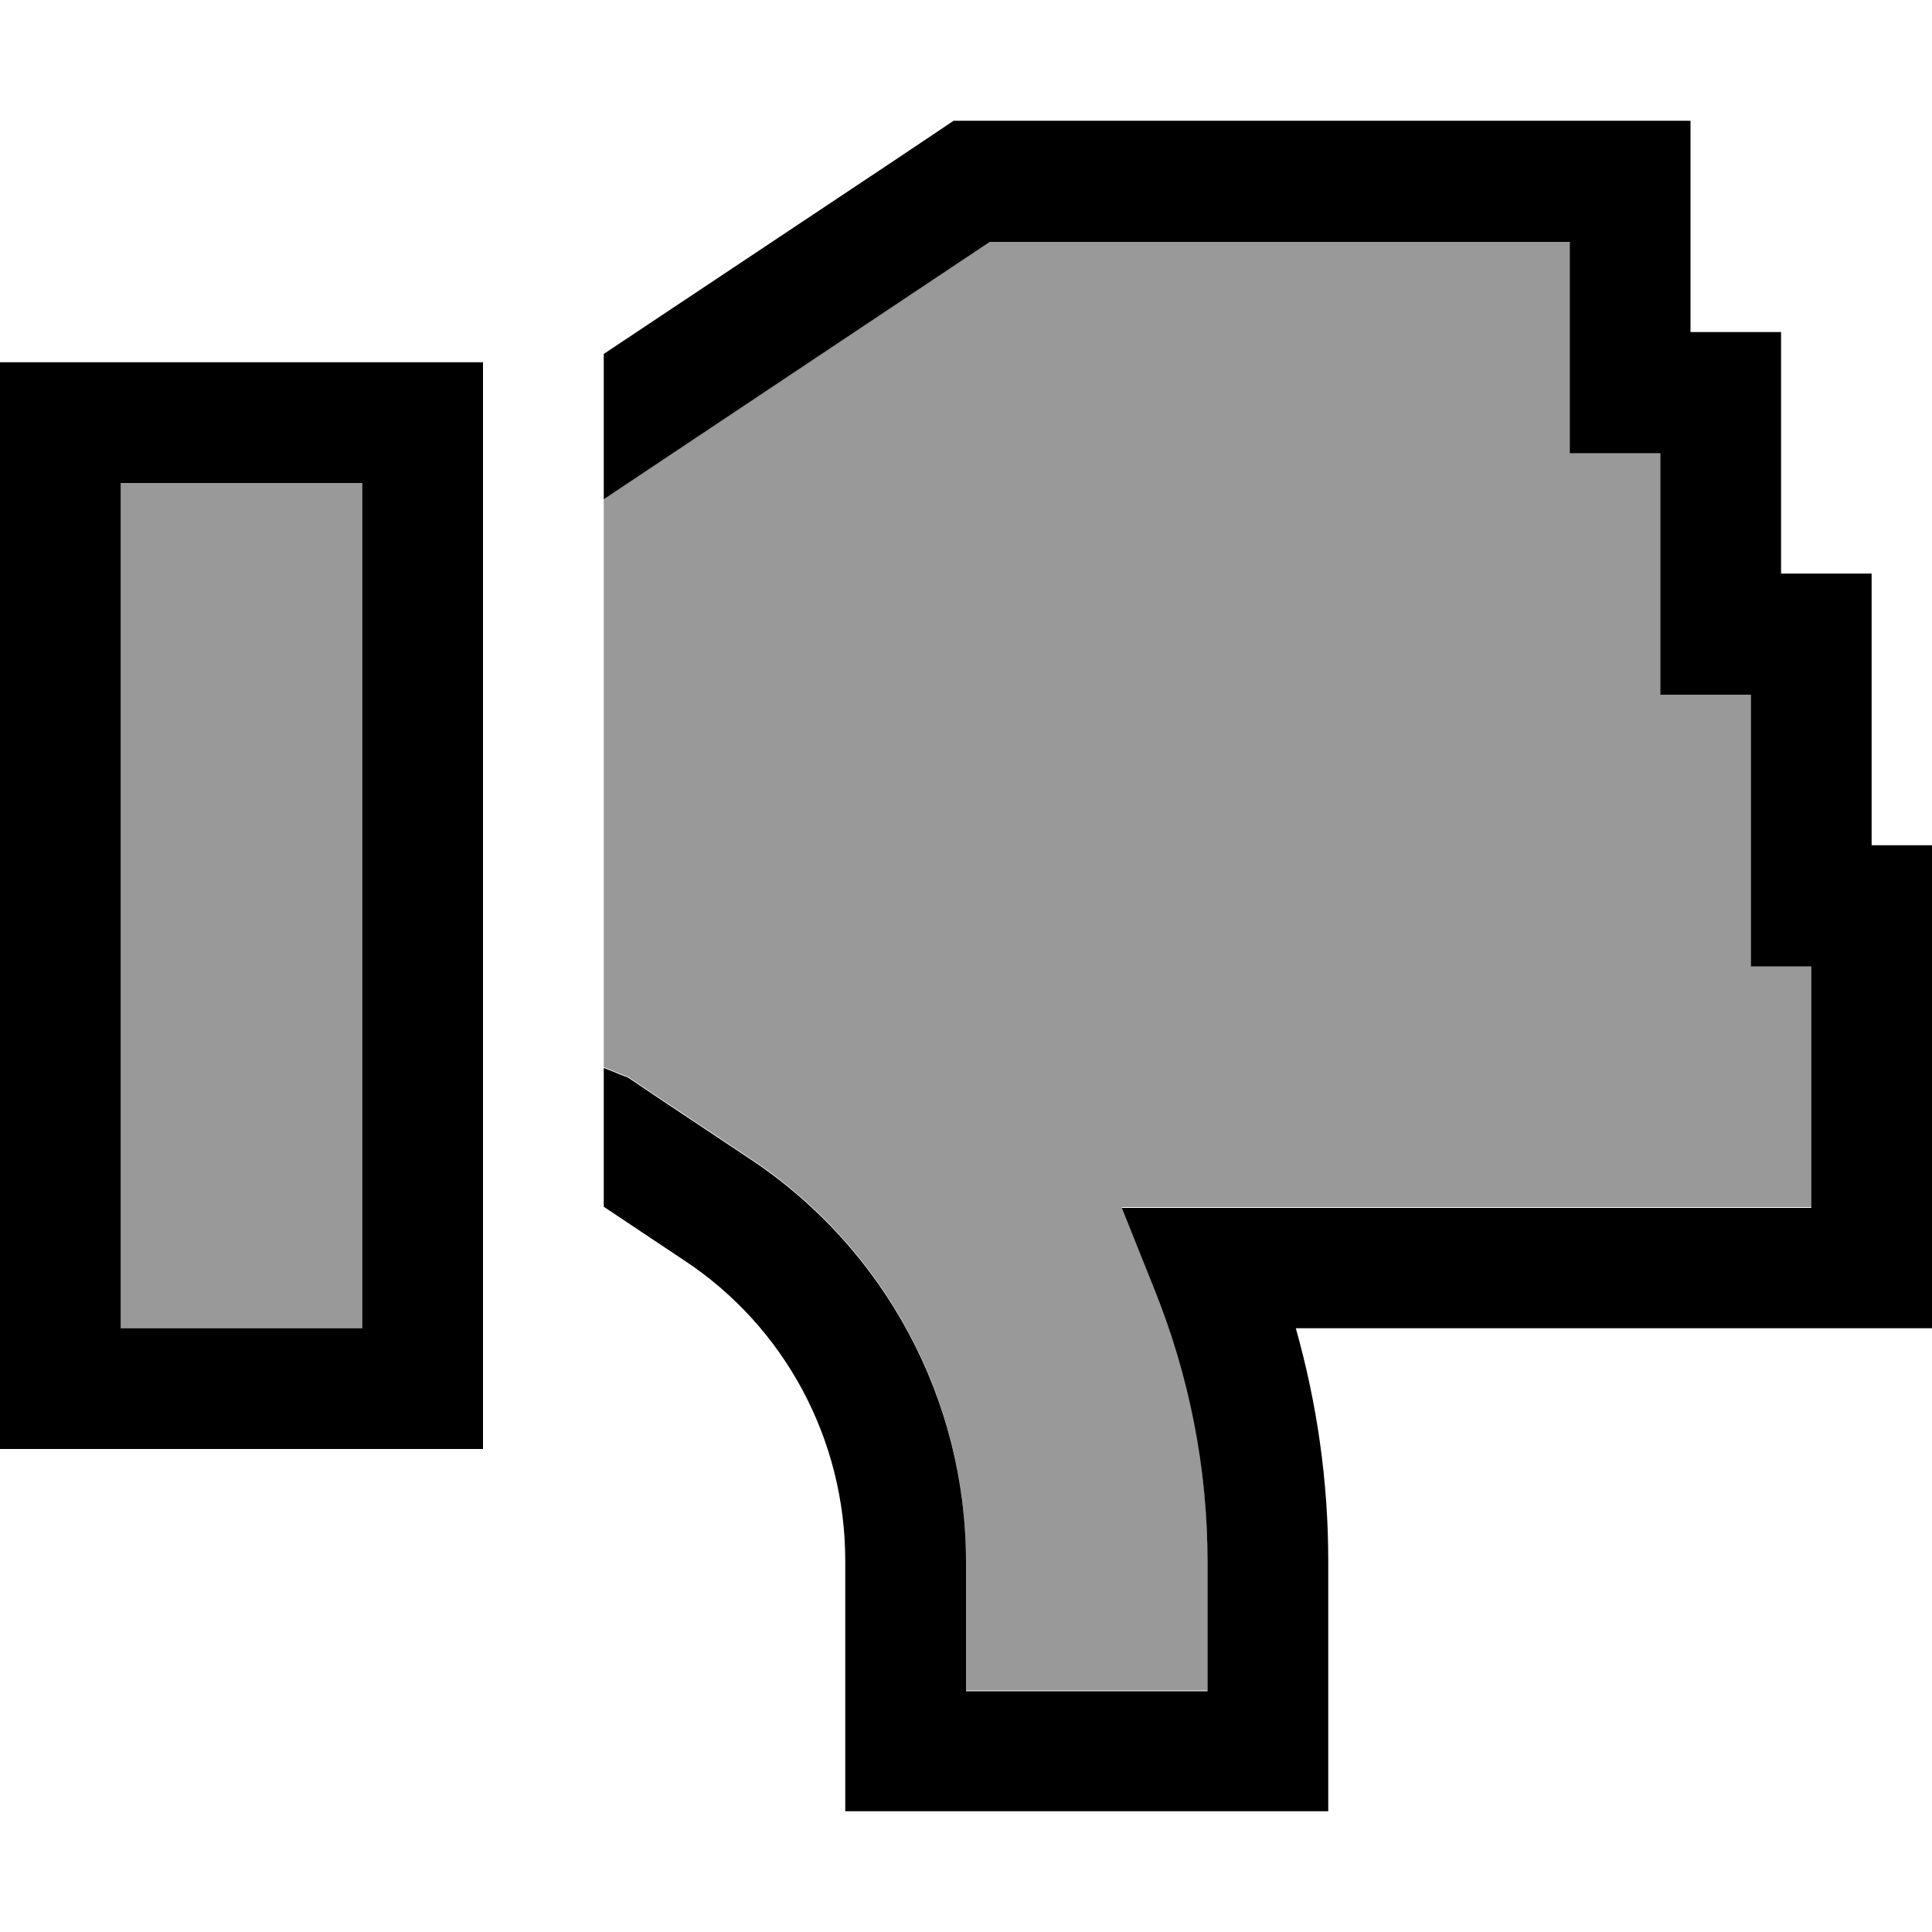
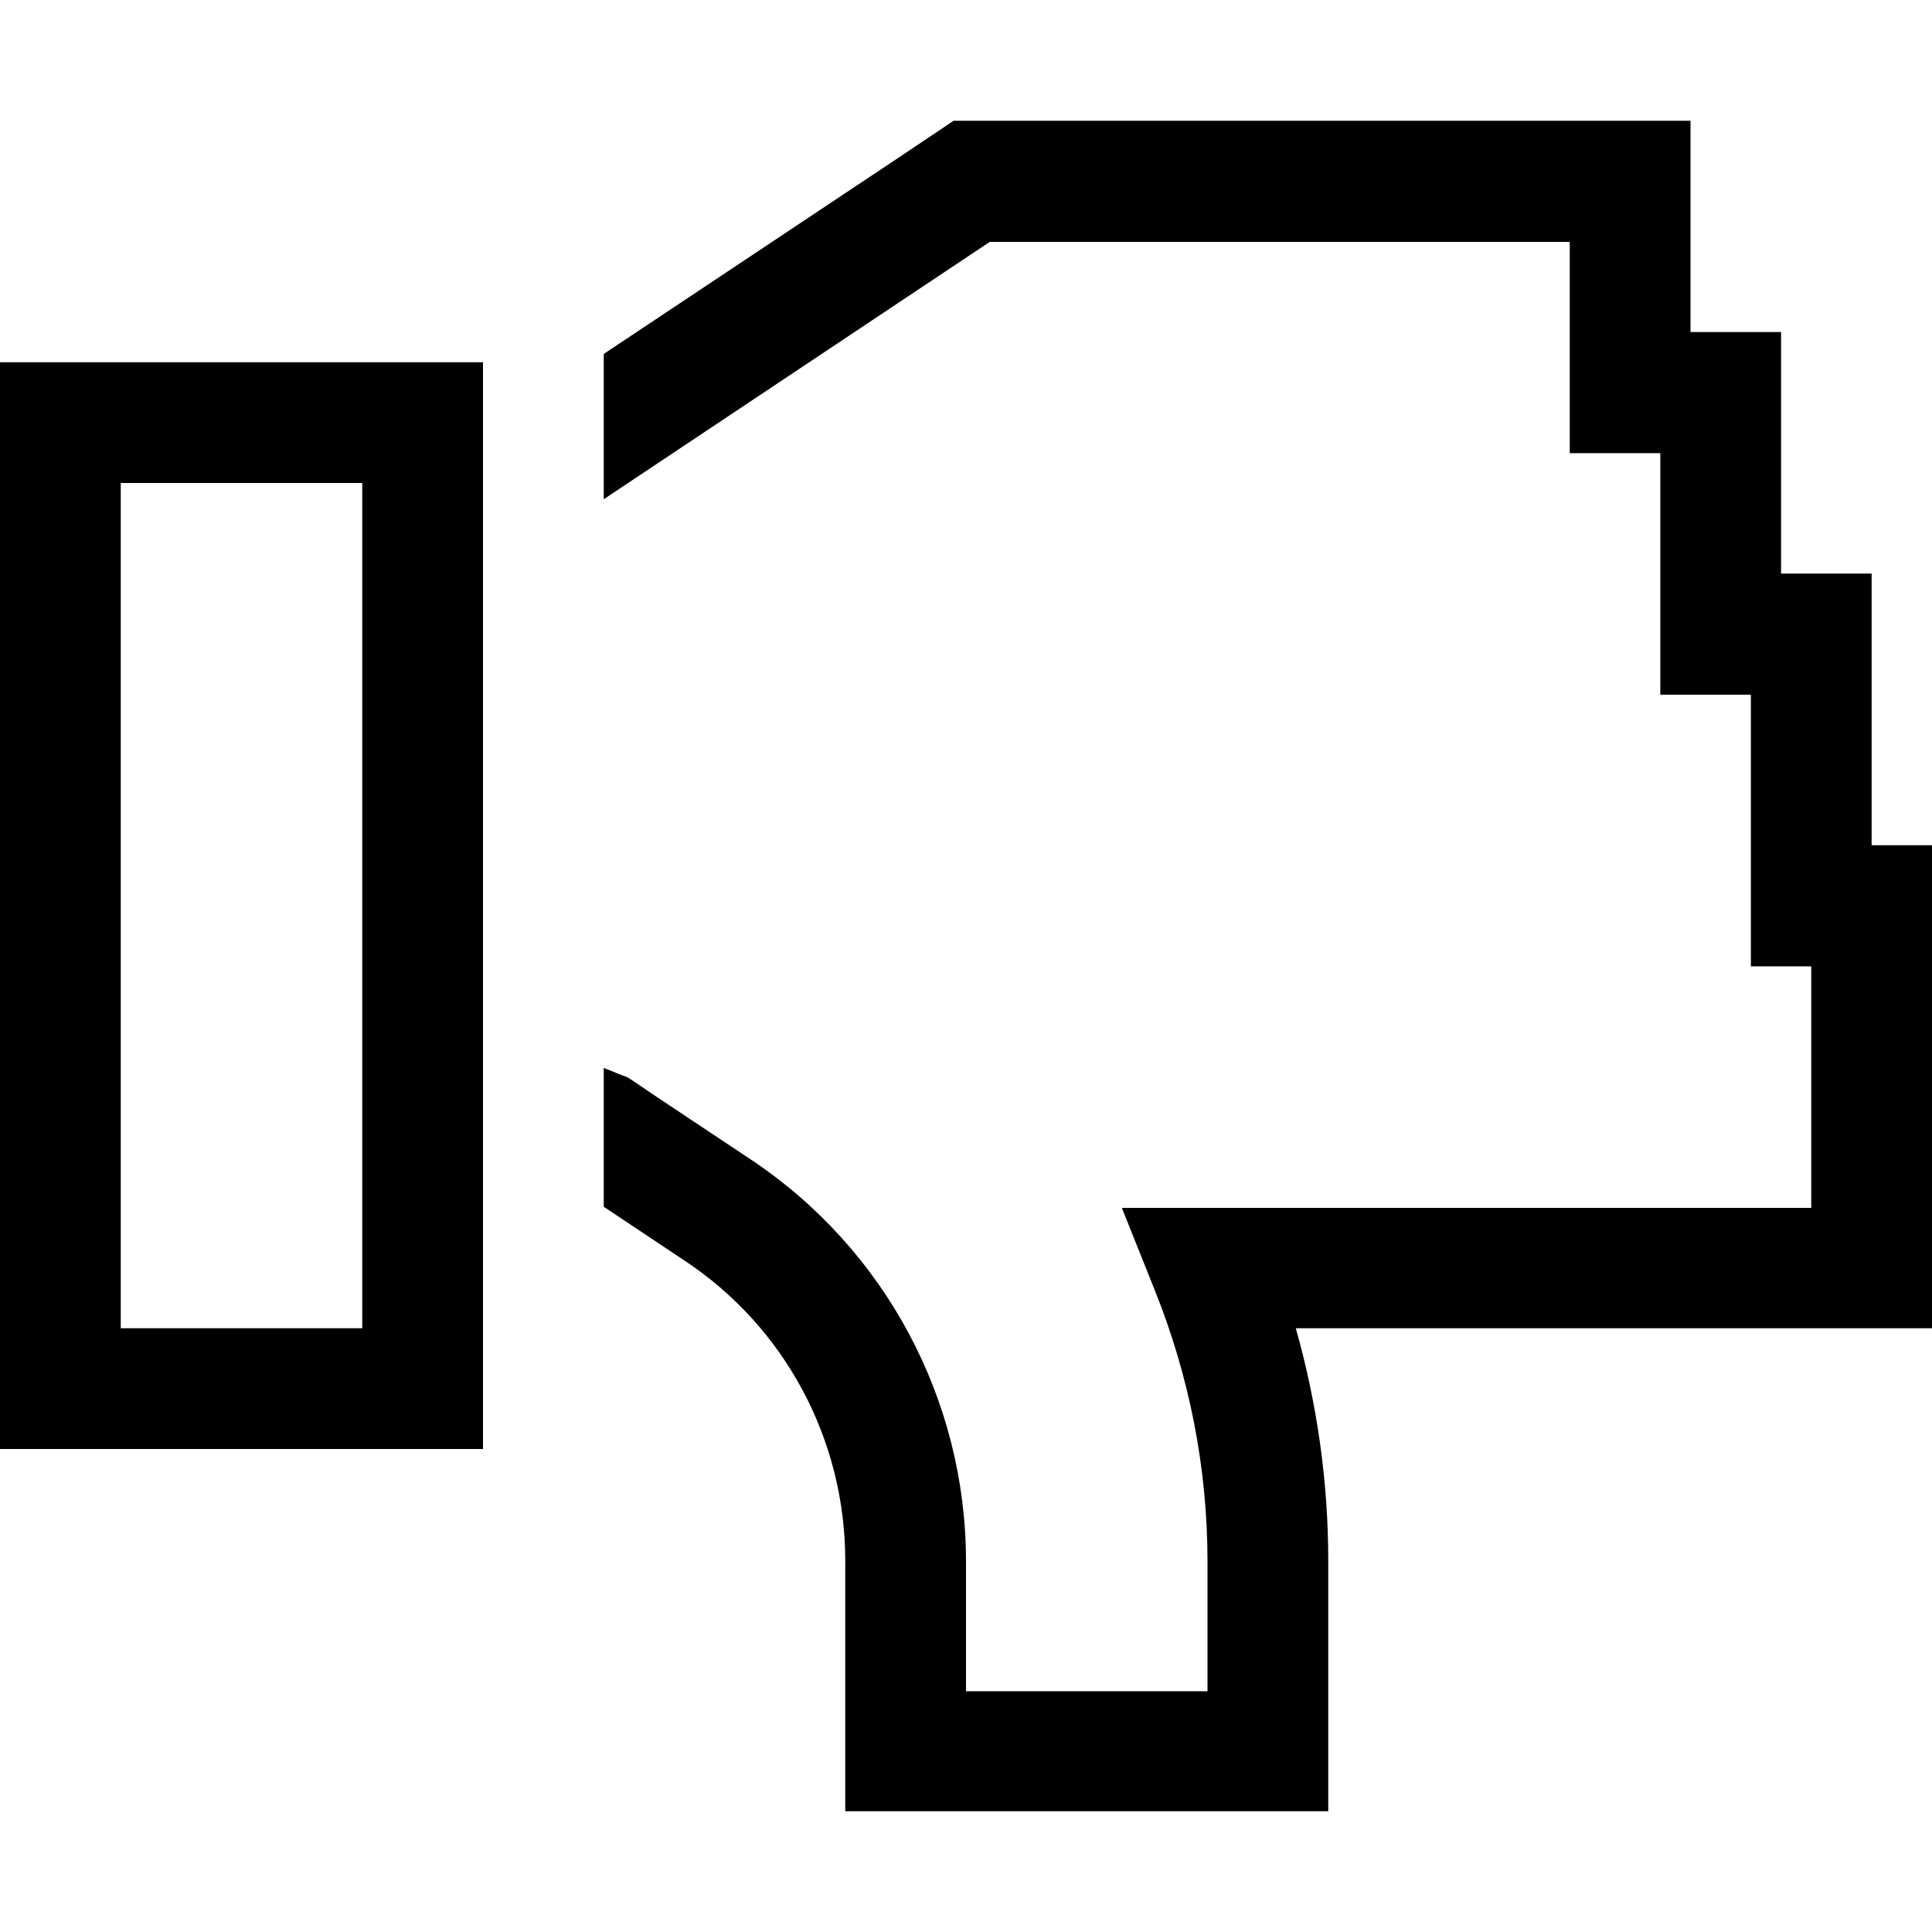
<svg xmlns="http://www.w3.org/2000/svg" viewBox="0 0 512 512">
  <defs>
    <style>.fa-secondary{opacity:.4}</style>
  </defs>
-   <path class="fa-secondary" d="M32 128l0 224 64 0 0-224-64 0zm128 4.2l0 150.6 4.7 1.9 1.6 .6 1.4 .9 6.5 4.4L199 307.1c35.6 23.7 57 63.7 57 106.5l0 34.4 64 0 0-34.4c0-24.9-4.8-49.2-13.9-71.7l-8.8-22 23.7 0 127 0 32 0 0-64-16 0 0-16 0-56-8 0-16 0 0-16 0-48-8 0-16 0 0-16 0-40-32 0L272 64l-9.7 0-8.1 5.4L160 132.2z" />
-   <path class="fa-primary" d="M224 480l16 0 96 0 16 0 0-16 0-50.4c0-21.1-3-41.8-8.6-61.6L448 352l48 0 16 0 0-16 0-96 0-16-16 0 0-56 0-16-16 0-8 0 0-48 0-16-16 0-8 0 0-40 0-16-16 0-48 0L272 32l-14.5 0-4.8 0-4 2.7-12.1 8.1L160 93.8l0 38.5 94.2-62.8 8.1-5.4 9.7 0 112 0 32 0 0 40 0 16 16 0 8 0 0 48 0 16 16 0 8 0 0 56 0 16 16 0 0 64-32 0-127 0-23.7 0 8.8 22c9 22.5 13.9 46.7 13.9 71.7l0 34.4-64 0 0-34.4c0-42.8-21.4-82.8-57-106.5l-24.8-16.5-6.5-4.4-1.4-.9-1.6-.6-4.7-1.9 0 36.8 21.3 14.2C208 351.6 224 381.5 224 413.6l0 50.4 0 16zM32 352l0-224 64 0 0 224-64 0zM0 384l32 0 64 0 32 0 0-32 0-224 0-32L96 96 32 96 0 96l0 32L0 352l0 32z" />
+   <path class="fa-primary" d="M224 480l16 0 96 0 16 0 0-16 0-50.4c0-21.1-3-41.8-8.6-61.6L448 352l48 0 16 0 0-16 0-96 0-16-16 0 0-56 0-16-16 0-8 0 0-48 0-16-16 0-8 0 0-40 0-16-16 0-48 0L272 32l-14.5 0-4.8 0-4 2.7-12.1 8.1L160 93.8l0 38.5 94.2-62.8 8.1-5.4 9.7 0 112 0 32 0 0 40 0 16 16 0 8 0 0 48 0 16 16 0 8 0 0 56 0 16 16 0 0 64-32 0-127 0-23.7 0 8.8 22c9 22.5 13.9 46.7 13.9 71.7l0 34.4-64 0 0-34.4c0-42.8-21.4-82.8-57-106.5l-24.8-16.5-6.5-4.4-1.4-.9-1.6-.6-4.7-1.9 0 36.8 21.3 14.2C208 351.6 224 381.5 224 413.6l0 50.4 0 16zM32 352l0-224 64 0 0 224-64 0zM0 384l32 0 64 0 32 0 0-32 0-224 0-32L96 96 32 96 0 96l0 32L0 352z" />
</svg>